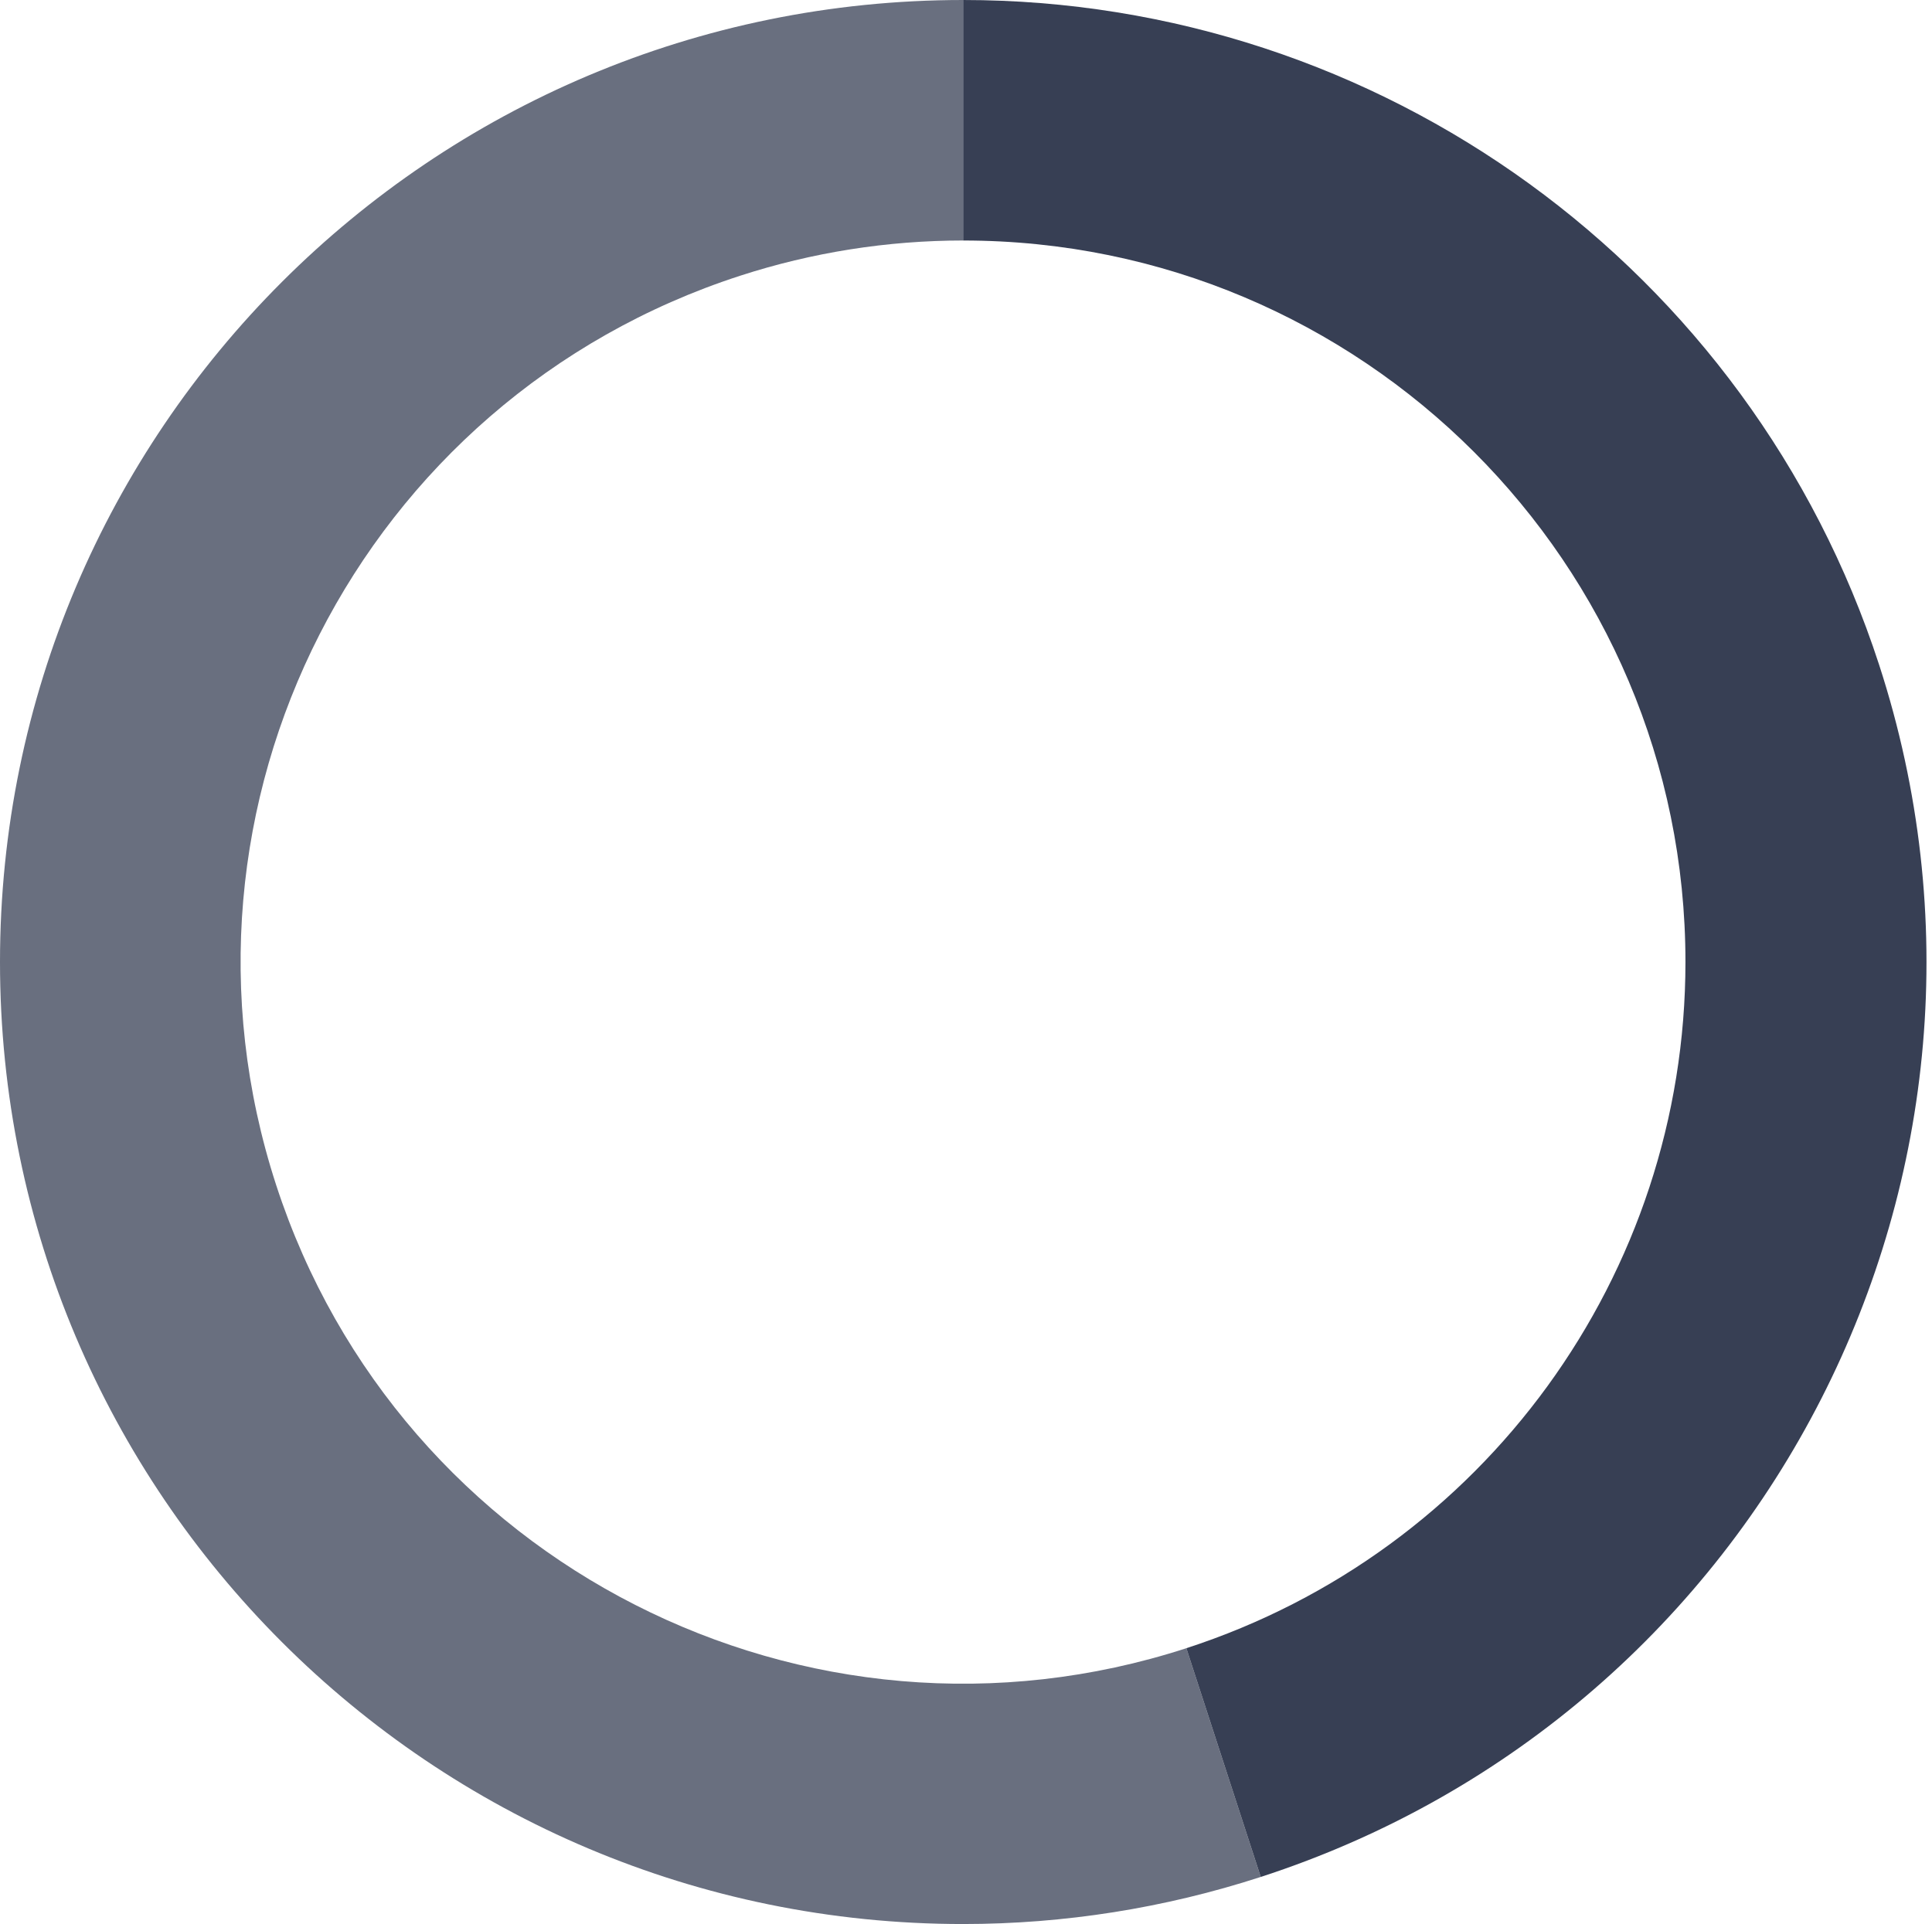
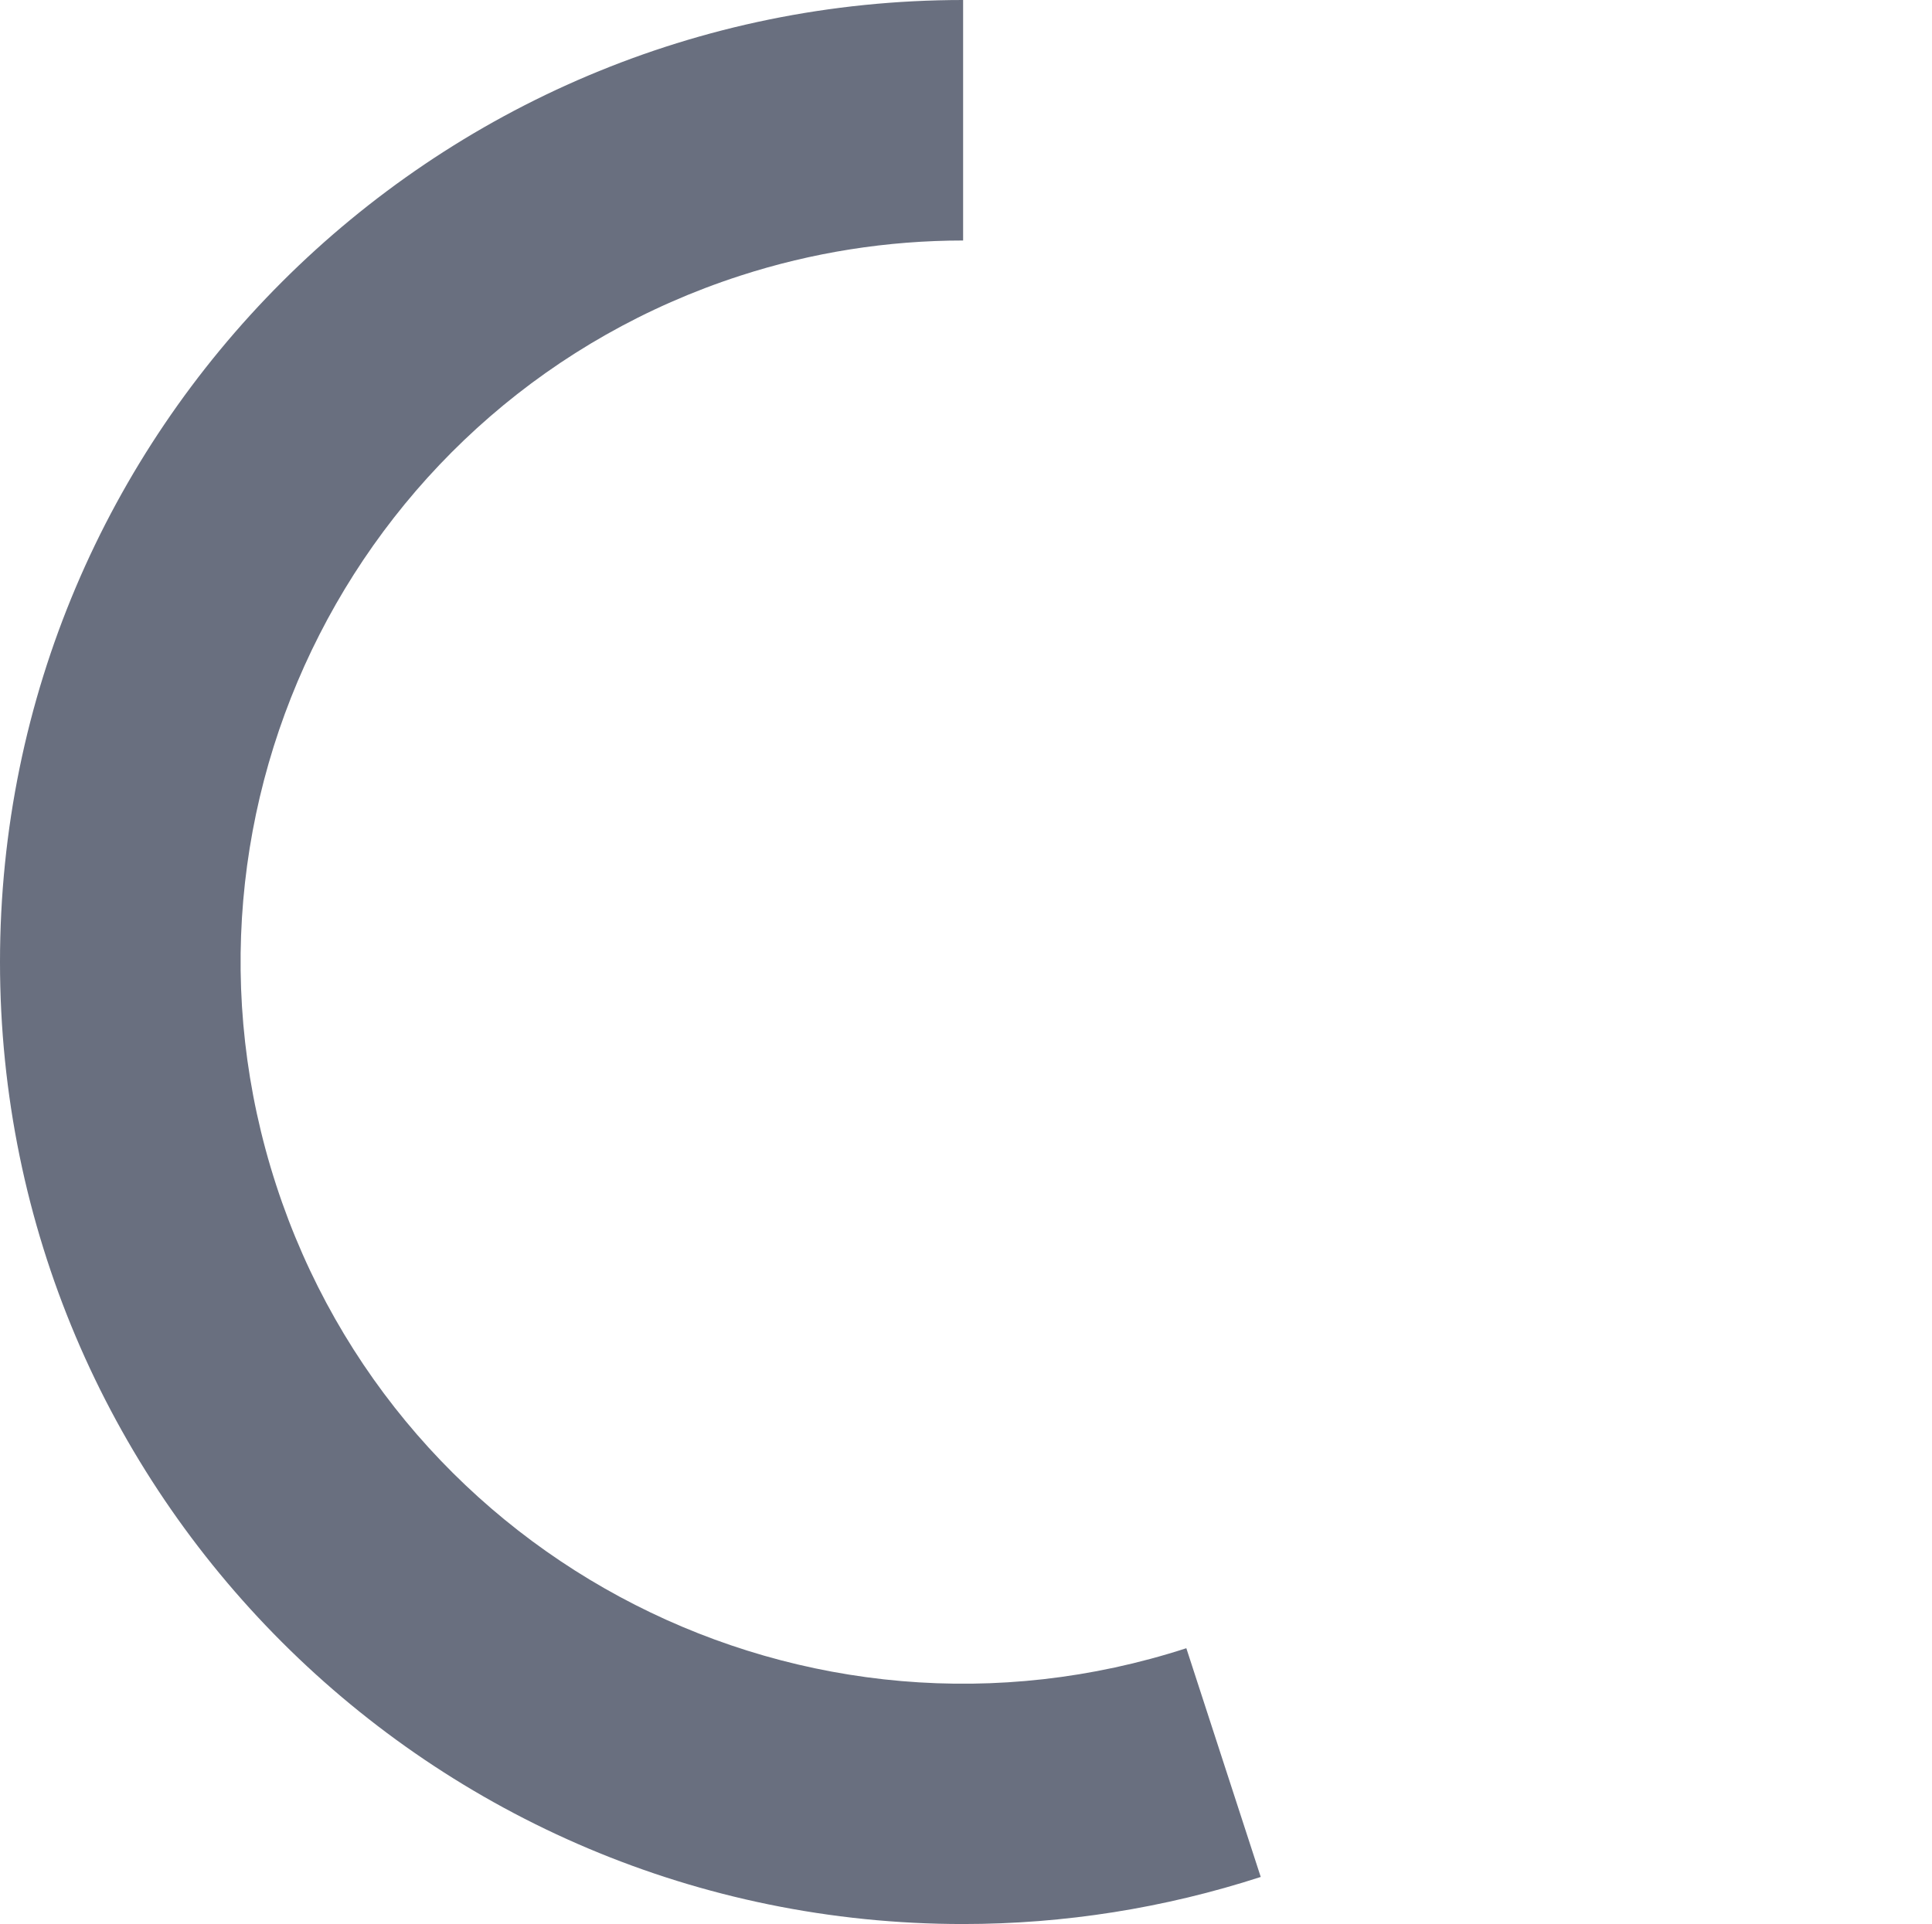
<svg xmlns="http://www.w3.org/2000/svg" width="251" height="250" viewBox="0 0 251 250">
  <g fill="#373F54" fill-rule="evenodd">
    <path fill-opacity=".75" d="M125.125 31.25V0C56.021 0 0 55.964 0 125s56.02 125 125.125 125c13.13 0 26.179-2.065 38.666-6.118l-9.666-29.72c-49.292 16-102.235-10.95-118.25-60.192-16.017-49.242 10.96-102.132 60.251-118.132 9.366-3.04 19.152-4.588 29-4.588" />
-     <path d="M154.125 214.162l9.666 29.72c65.723-21.333 101.69-91.852 80.336-157.51C227.376 34.87 179.333 0 125.125 0v31.25c51.829 0 93.844 41.973 93.844 93.75 0 40.615-26.178 76.61-64.844 89.162" />
  </g>
</svg>